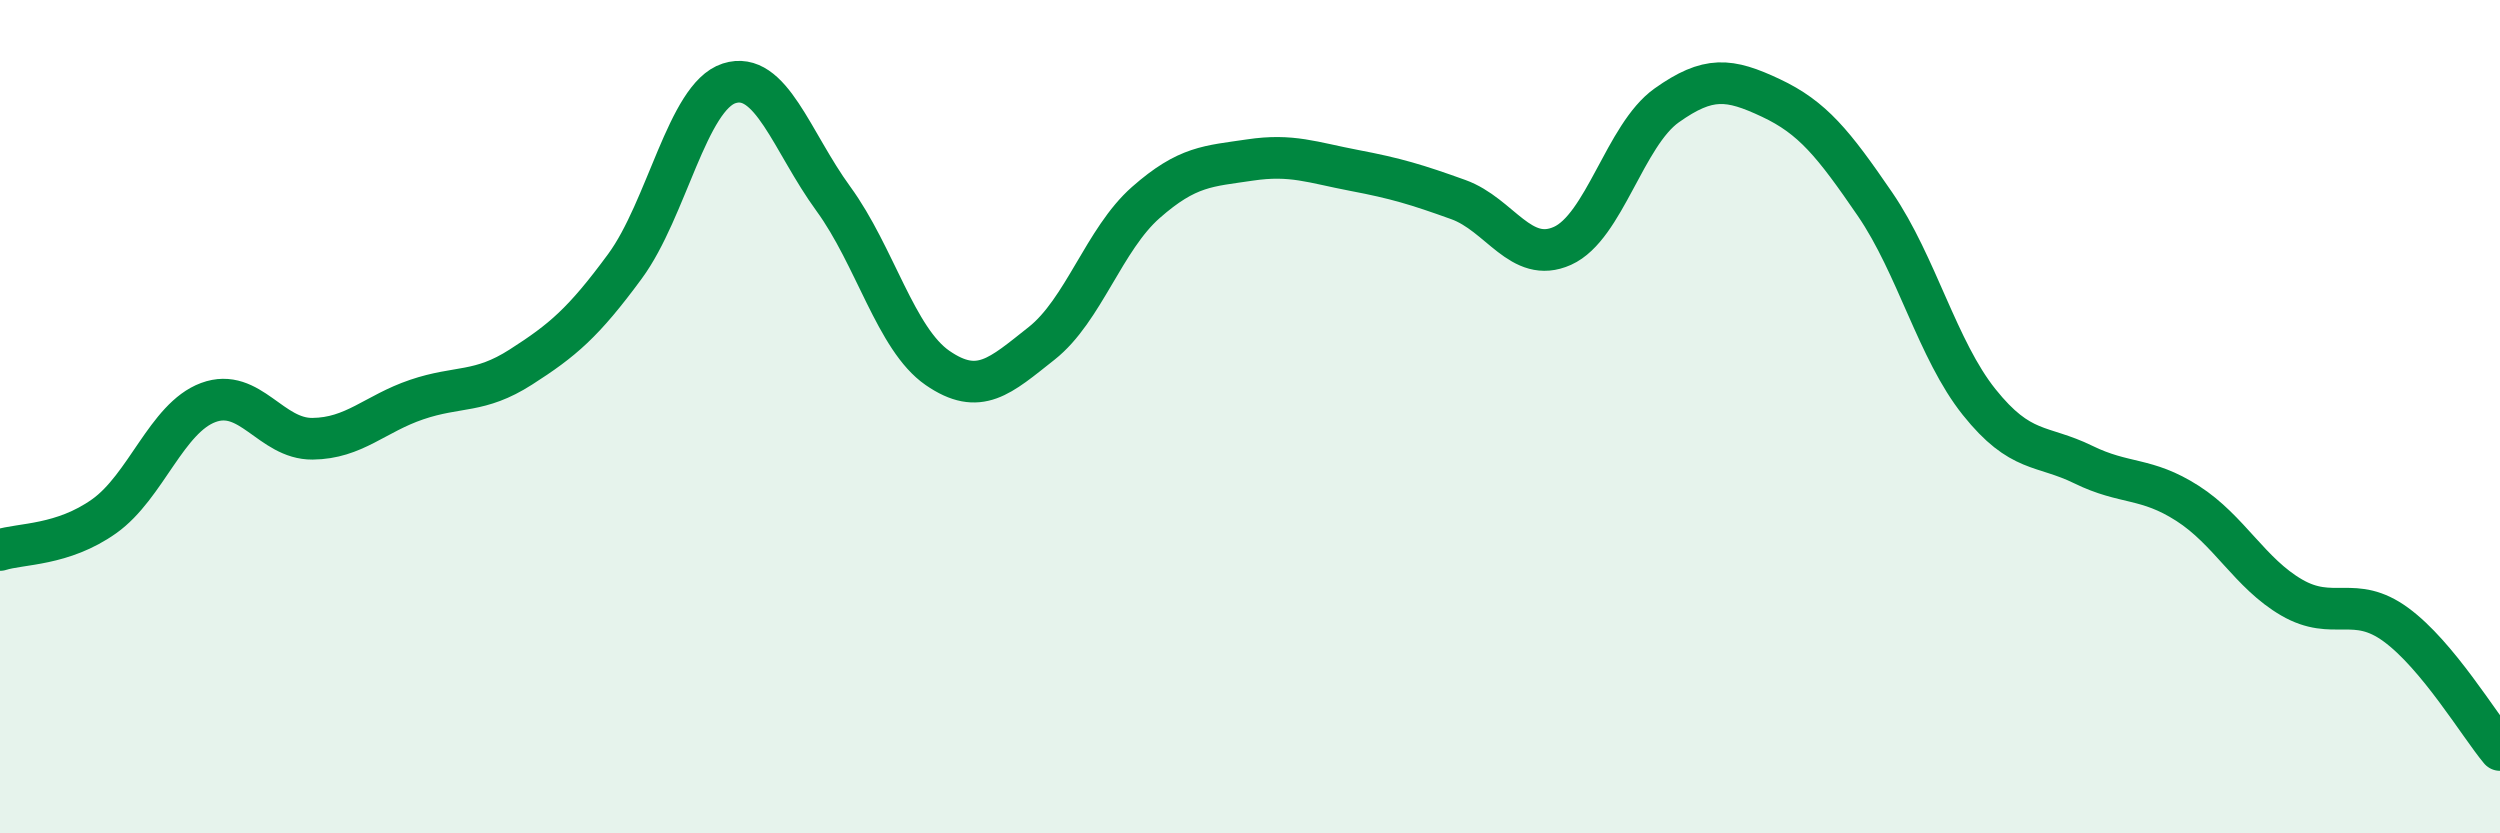
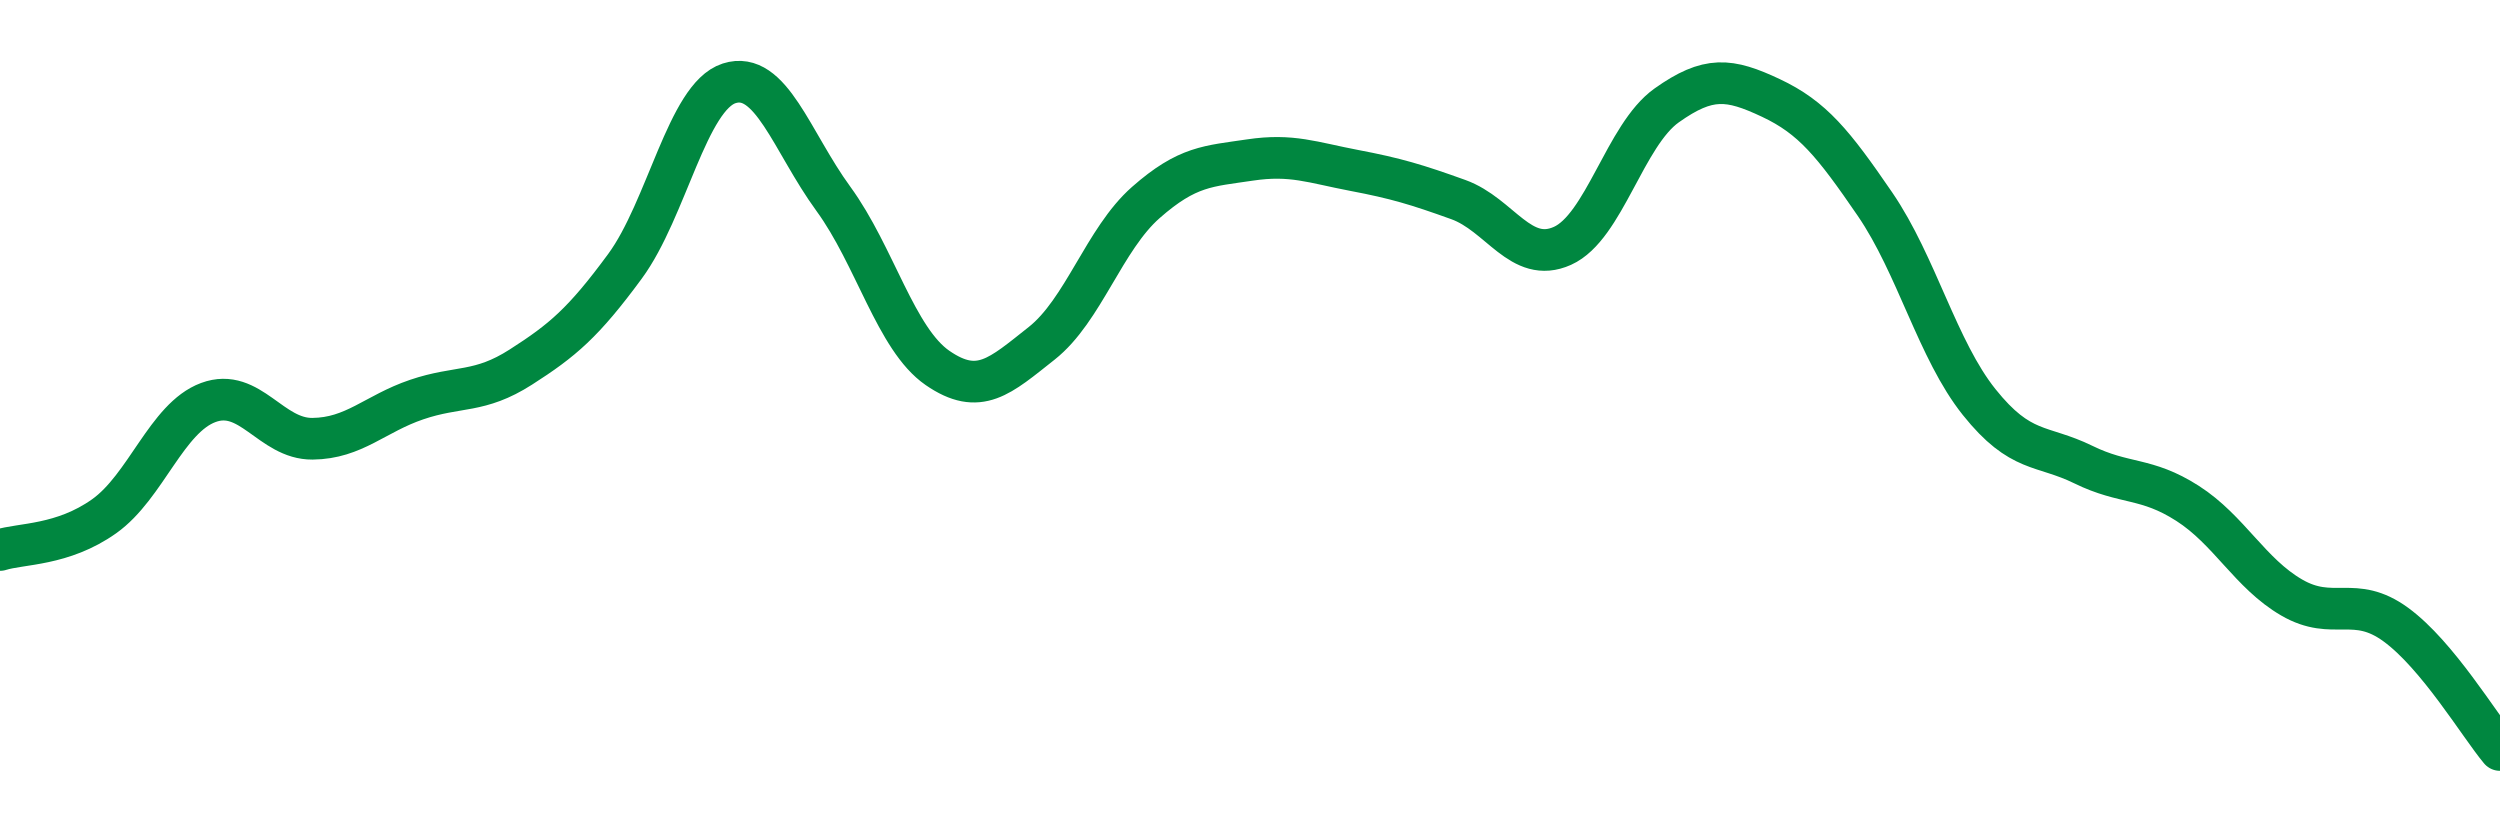
<svg xmlns="http://www.w3.org/2000/svg" width="60" height="20" viewBox="0 0 60 20">
-   <path d="M 0,13.2 C 0.5,13.04 1.5,13.1 2.5,12.39 C 3.5,11.68 4,10.03 5,9.66 C 6,9.29 6.5,10.54 7.5,10.53 C 8.5,10.52 9,9.93 10,9.59 C 11,9.25 11.5,9.45 12.5,8.81 C 13.5,8.17 14,7.75 15,6.39 C 16,5.03 16.5,2.32 17.5,2 C 18.5,1.68 19,3.4 20,4.77 C 21,6.14 21.5,8.14 22.5,8.83 C 23.5,9.52 24,9.03 25,8.24 C 26,7.45 26.5,5.74 27.5,4.86 C 28.5,3.98 29,3.99 30,3.84 C 31,3.69 31.5,3.9 32.5,4.09 C 33.5,4.28 34,4.43 35,4.79 C 36,5.15 36.5,6.35 37.5,5.9 C 38.5,5.45 39,3.24 40,2.53 C 41,1.82 41.5,1.88 42.5,2.35 C 43.5,2.82 44,3.44 45,4.9 C 46,6.36 46.5,8.4 47.5,9.65 C 48.5,10.9 49,10.66 50,11.15 C 51,11.64 51.5,11.44 52.5,12.08 C 53.5,12.72 54,13.76 55,14.34 C 56,14.92 56.5,14.26 57.5,14.99 C 58.5,15.72 59.5,17.4 60,18L60 20L0 20Z" fill="#008740" opacity="0.1" stroke-linecap="round" stroke-linejoin="round" />
  <path d="M 0,13.2 C 0.5,13.04 1.5,13.1 2.5,12.39 C 3.5,11.68 4,10.03 5,9.66 C 6,9.29 6.5,10.54 7.5,10.53 C 8.5,10.52 9,9.93 10,9.59 C 11,9.25 11.5,9.45 12.5,8.81 C 13.5,8.17 14,7.75 15,6.39 C 16,5.03 16.5,2.32 17.5,2 C 18.5,1.68 19,3.4 20,4.77 C 21,6.14 21.5,8.14 22.5,8.83 C 23.5,9.52 24,9.03 25,8.24 C 26,7.45 26.5,5.74 27.5,4.86 C 28.5,3.98 29,3.99 30,3.84 C 31,3.69 31.5,3.9 32.5,4.09 C 33.5,4.28 34,4.43 35,4.79 C 36,5.15 36.5,6.35 37.5,5.9 C 38.5,5.45 39,3.24 40,2.53 C 41,1.82 41.5,1.88 42.5,2.35 C 43.5,2.82 44,3.44 45,4.9 C 46,6.36 46.5,8.4 47.5,9.65 C 48.5,10.9 49,10.66 50,11.15 C 51,11.64 51.5,11.44 52.5,12.08 C 53.5,12.72 54,13.76 55,14.34 C 56,14.92 56.5,14.26 57.5,14.99 C 58.5,15.72 59.5,17.4 60,18" stroke="#008740" stroke-width="1" fill="none" stroke-linecap="round" stroke-linejoin="round" />
</svg>